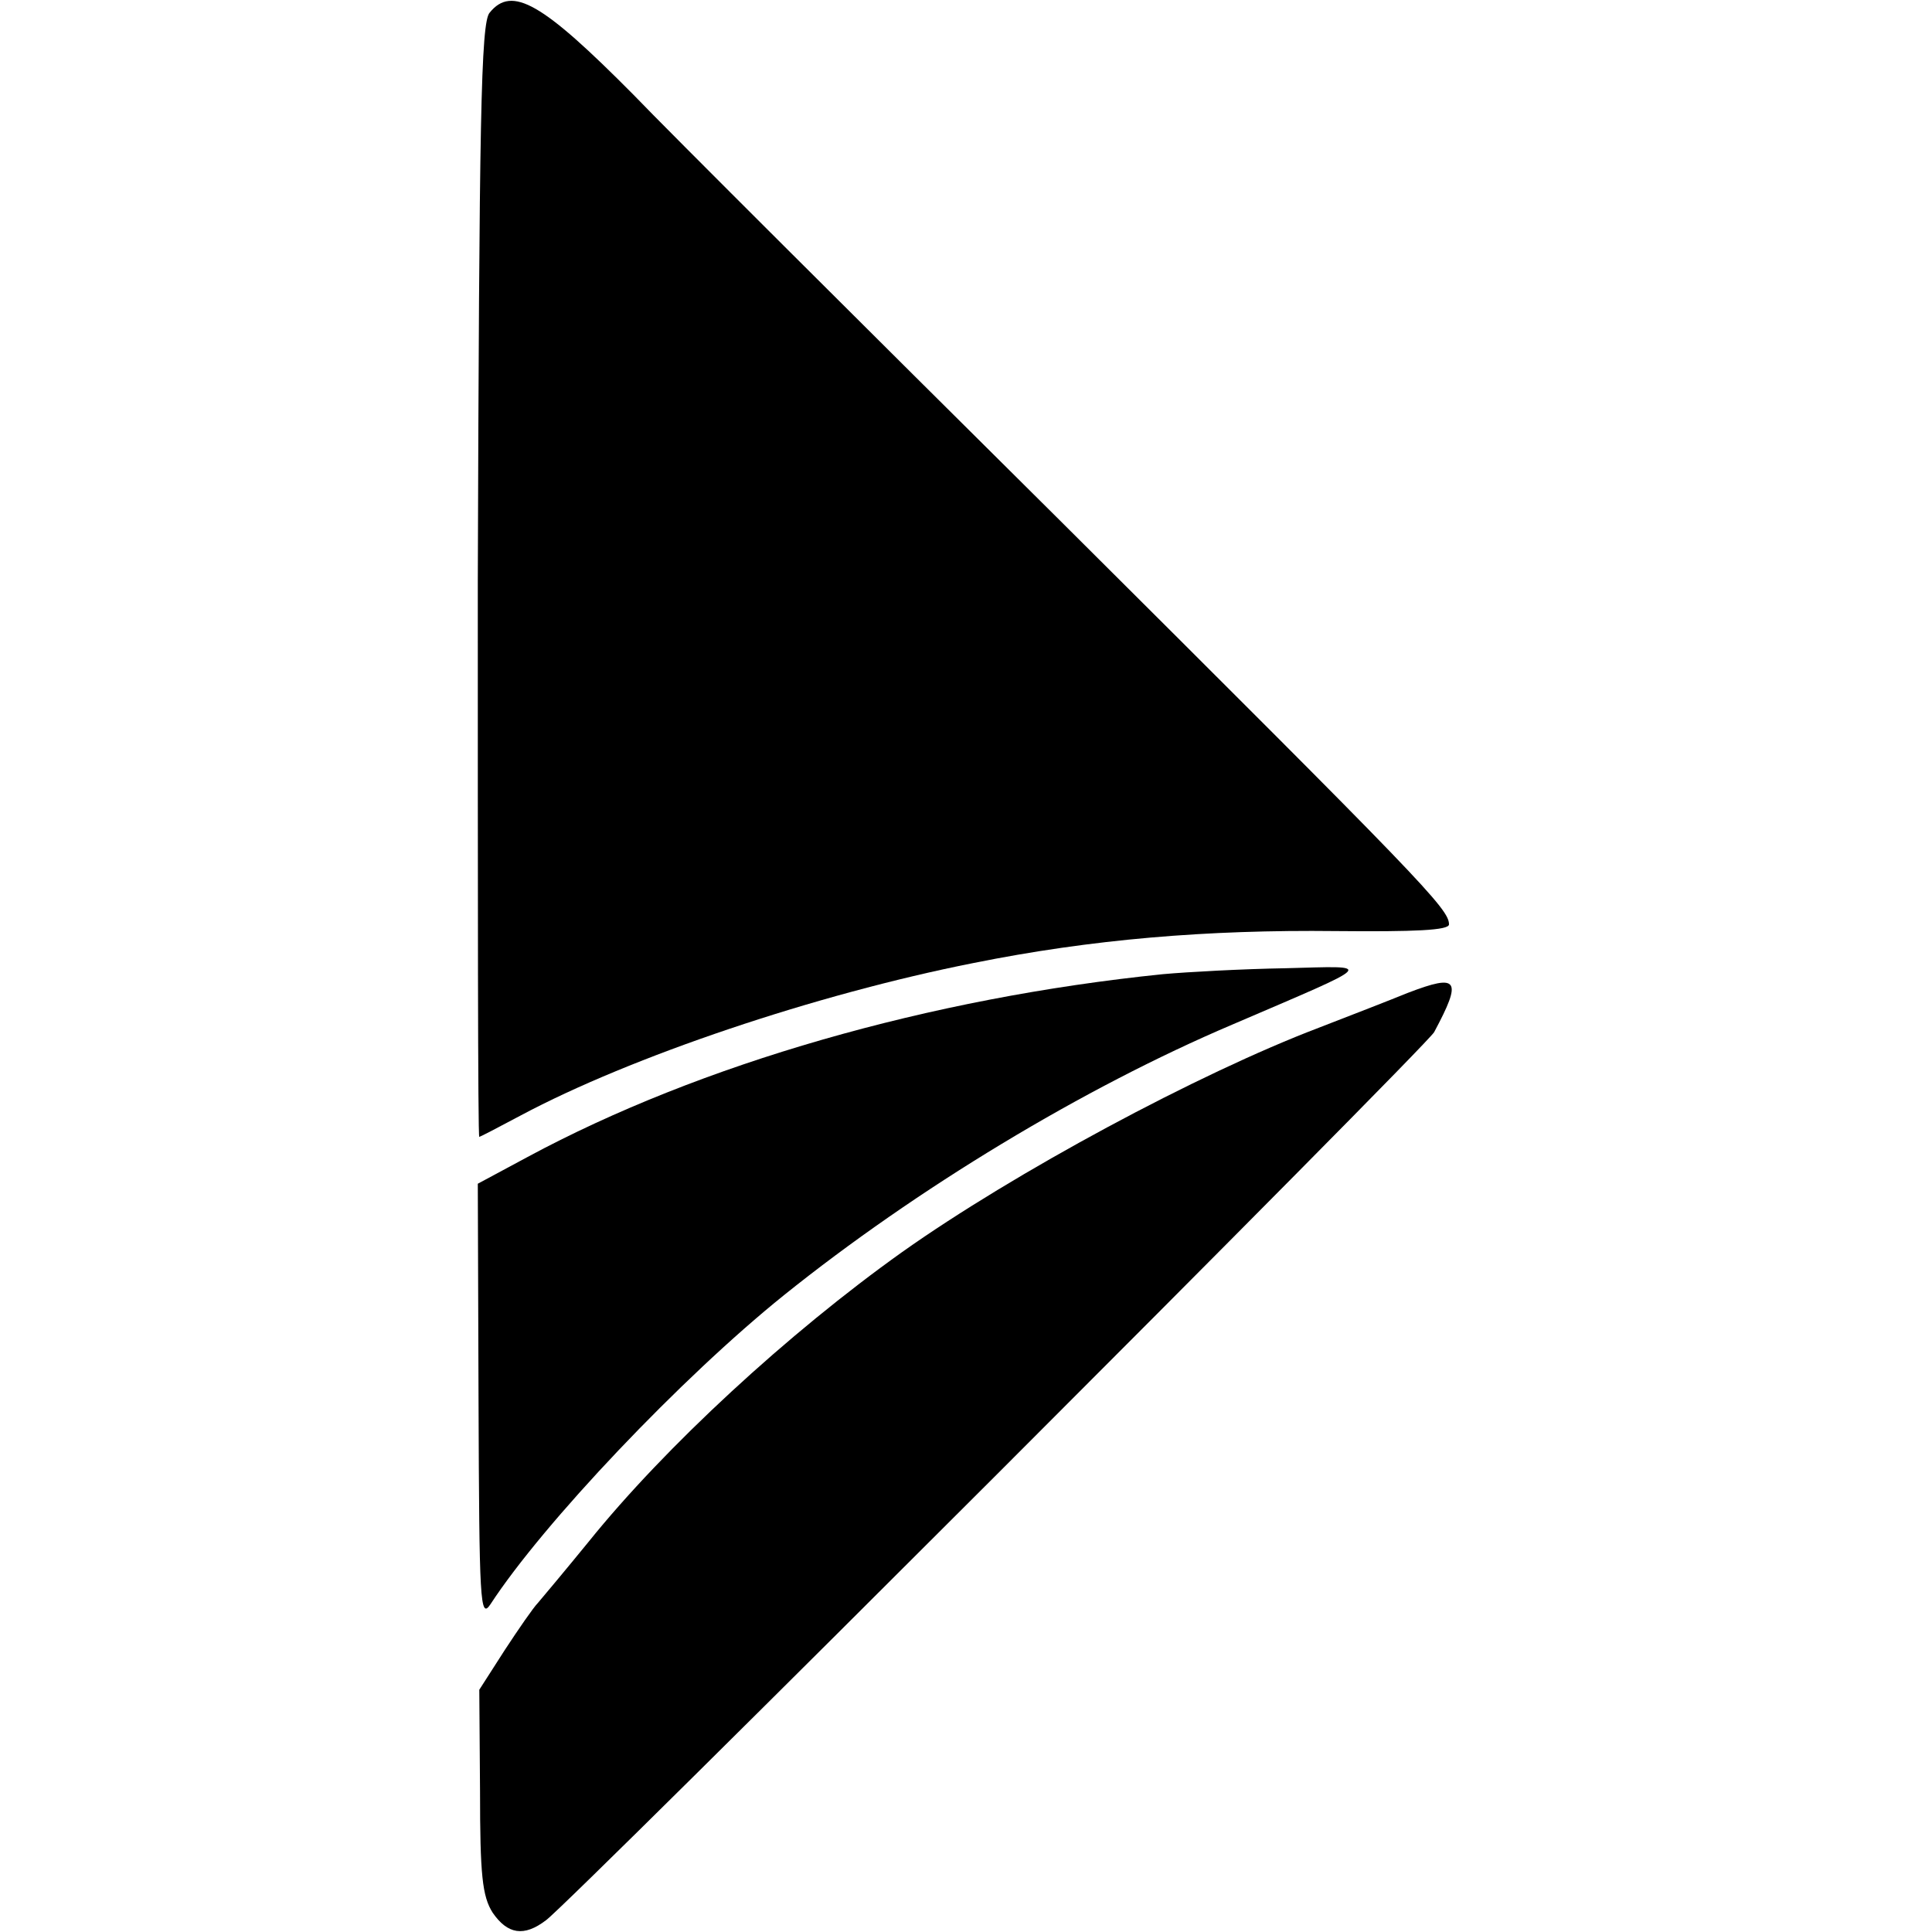
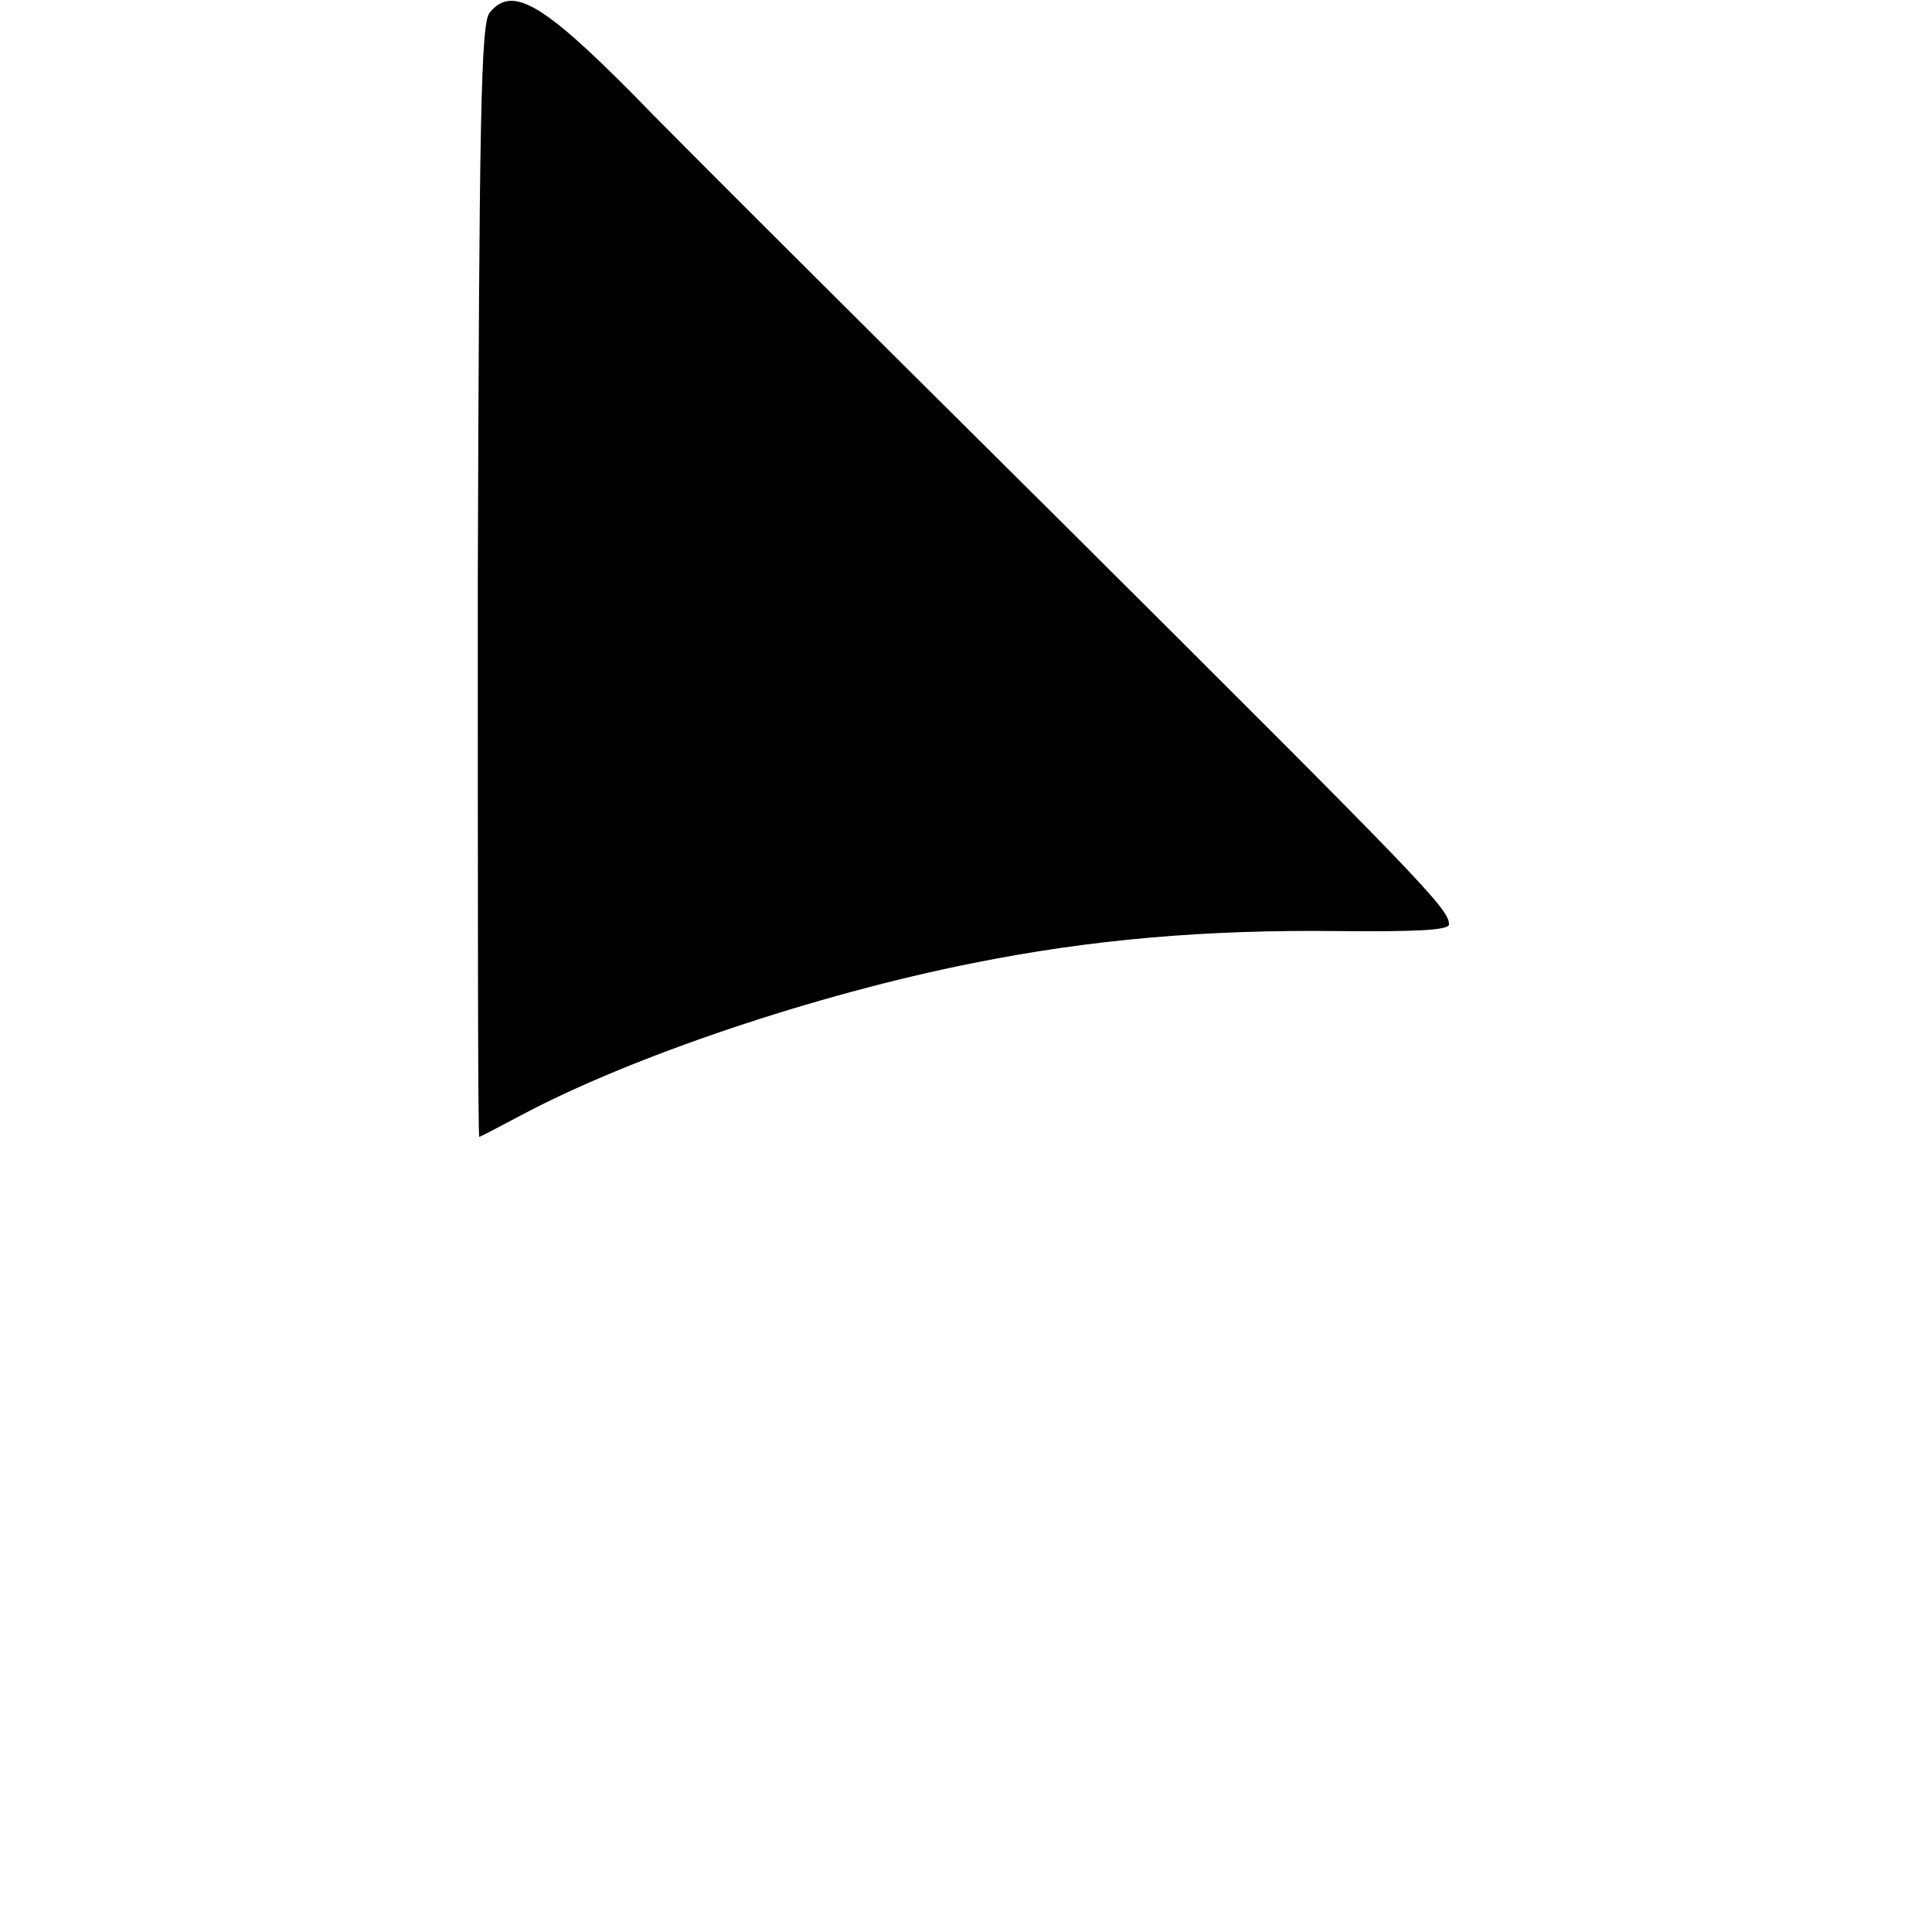
<svg xmlns="http://www.w3.org/2000/svg" version="1.0" width="260pt" height="260pt" viewBox="0 0 260 260" preserveAspectRatio="xMidYMid meet">
  <g transform="translate(0,260) scale(0.1,-0.1)" fill="#000000" stroke="none">
    <path d="M659 2583 c-12 -13 -14 -147 -16 -765 0 -411 0 -748 2 -748 1 0 26 13 56 29 148 79 397 163 609 205 159 32 314 45 488 43 106 -1 152 1 152 9 0 21 -36 58 -525 545 -268 266 -526 523 -573 572 -122 123 -163 147 -193 110z" />
-     <path d="M1565 1289 c-314 -32 -623 -121 -855 -246 l-67 -36 1 -294 c1 -268 2 -293 16 -272 71 109 257 305 395 416 178 143 403 279 603 364 198 85 192 79 72 76 -58 -1 -132 -5 -165 -8z" />
-     <path d="M1895 1264 c-22 -9 -76 -30 -120 -47 -163 -62 -410 -195 -561 -302 -153 -109 -319 -262 -422 -390 -31 -38 -62 -75 -68 -82 -6 -6 -26 -35 -45 -64 l-34 -53 1 -137 c0 -112 3 -141 17 -163 20 -29 42 -33 72 -10 35 26 1185 1176 1195 1195 38 71 33 79 -35 53z" />
  </g>
</svg>